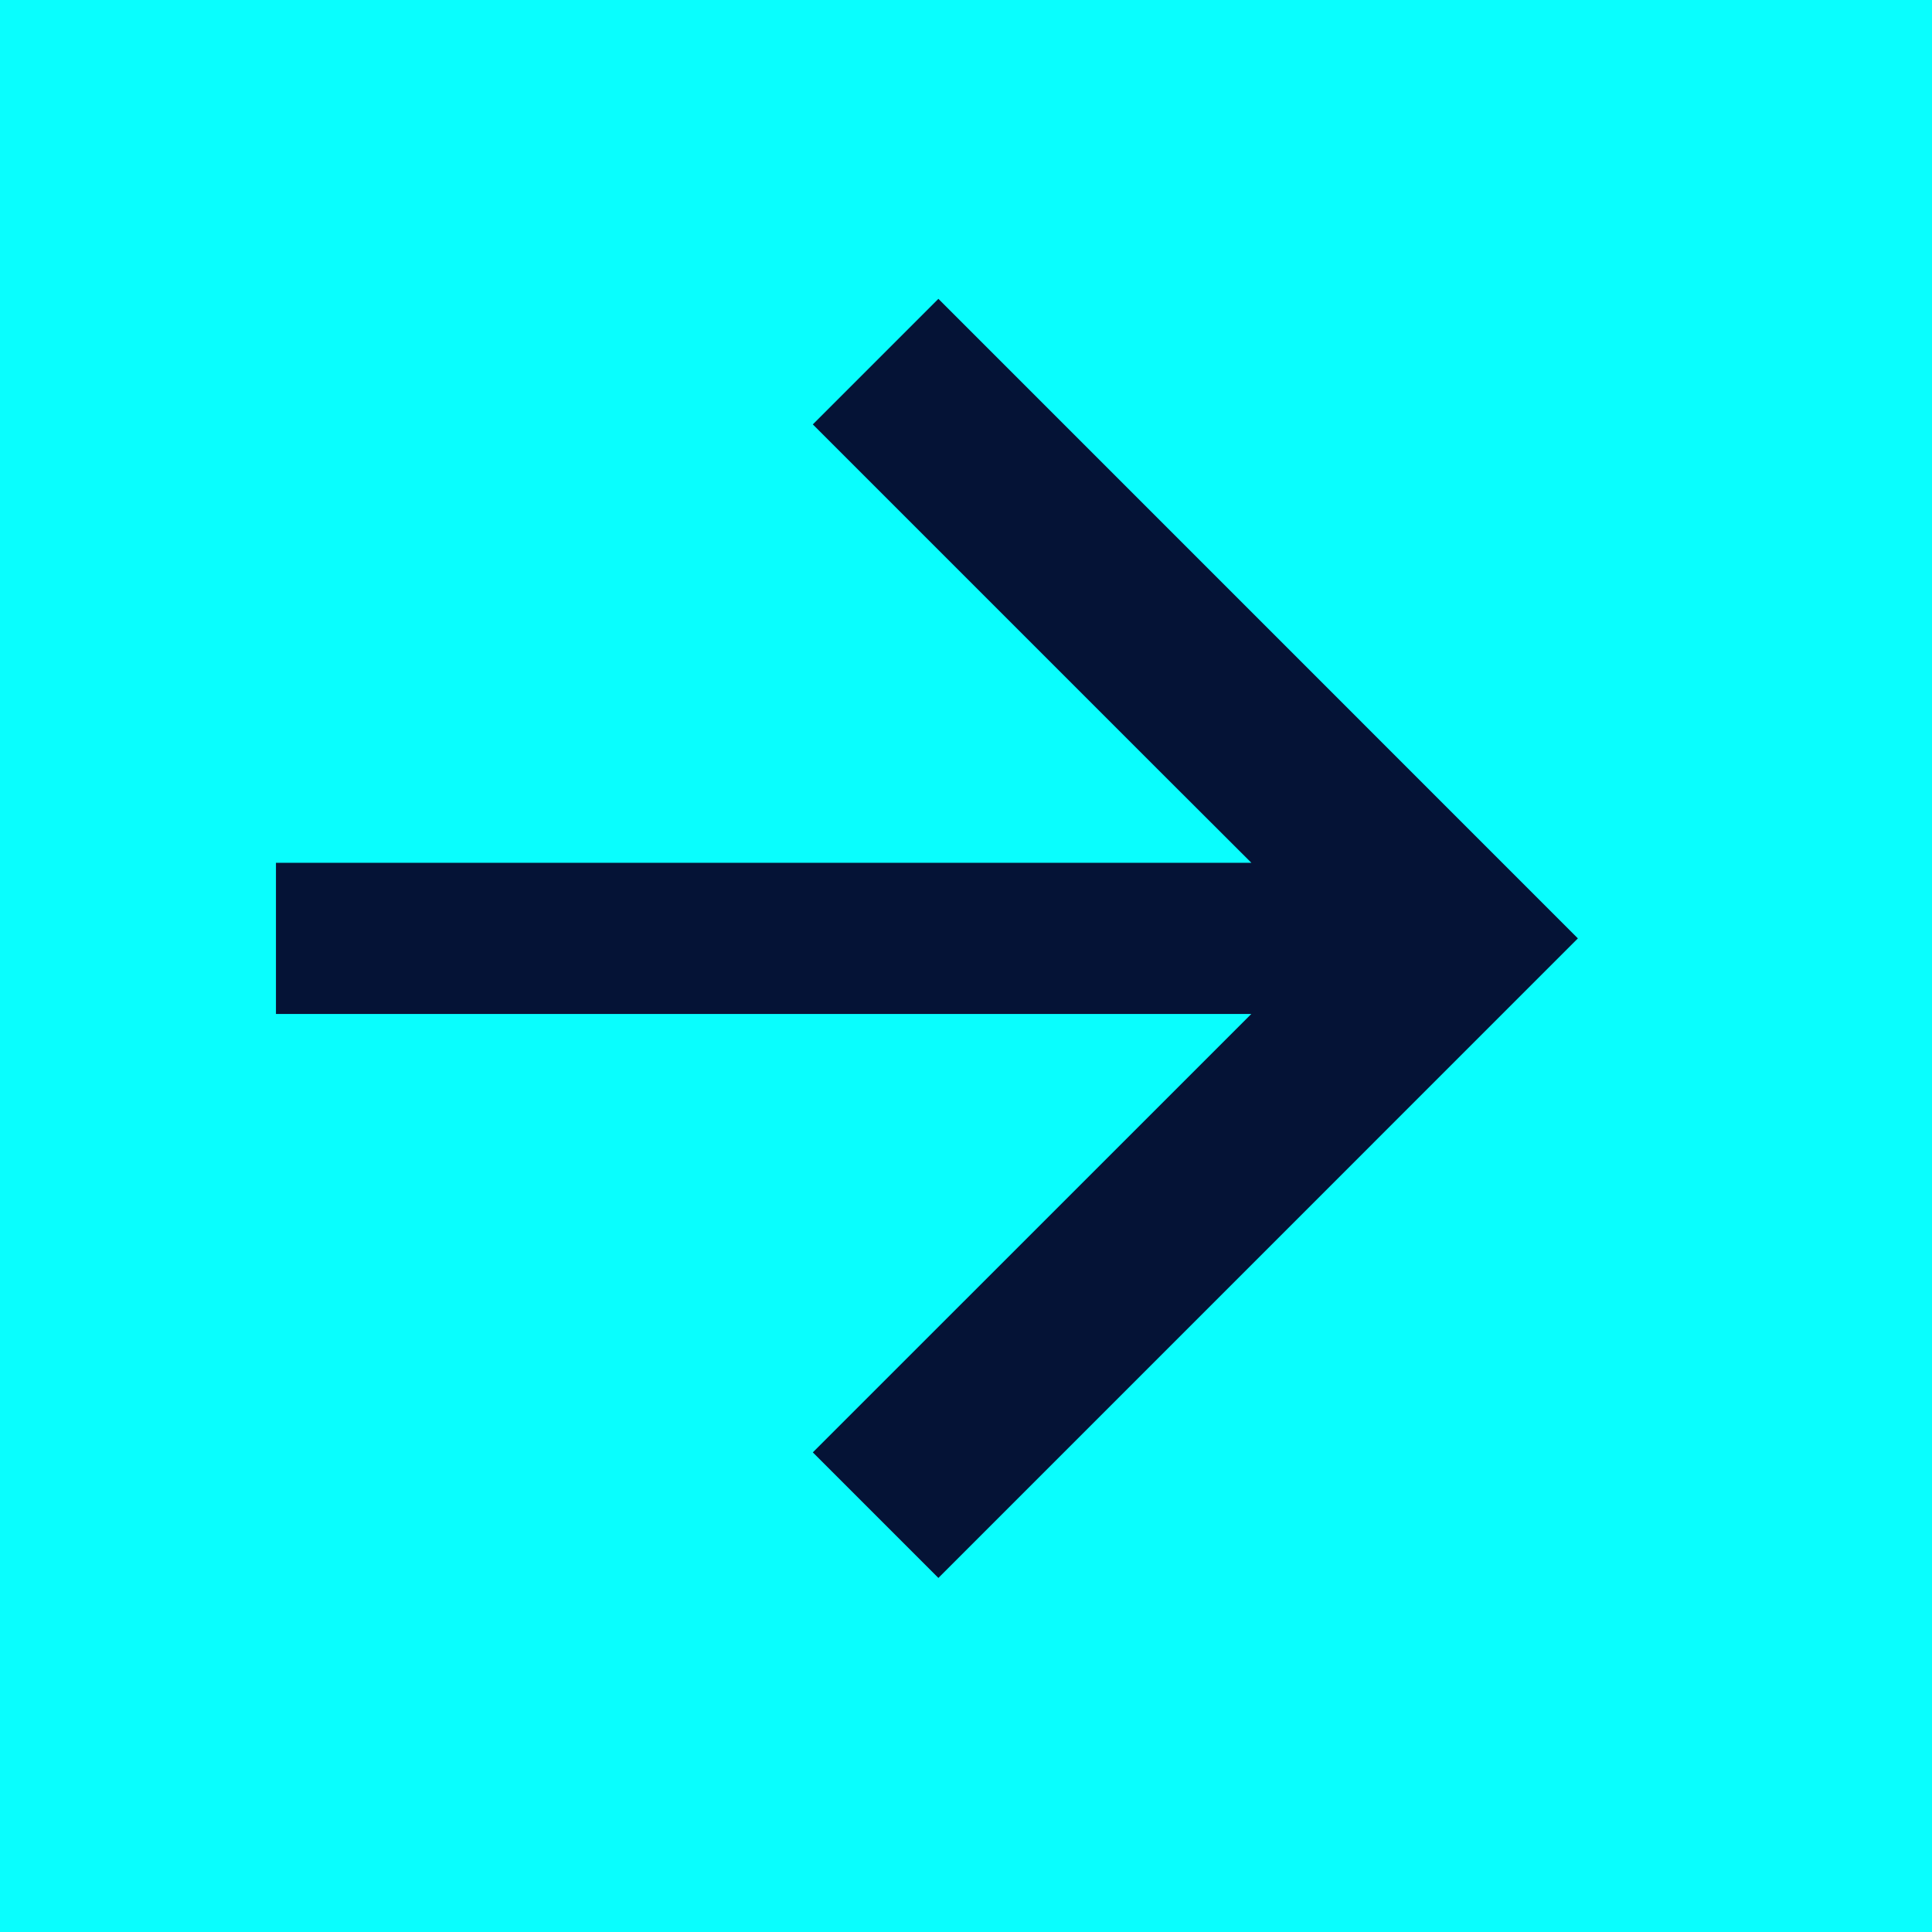
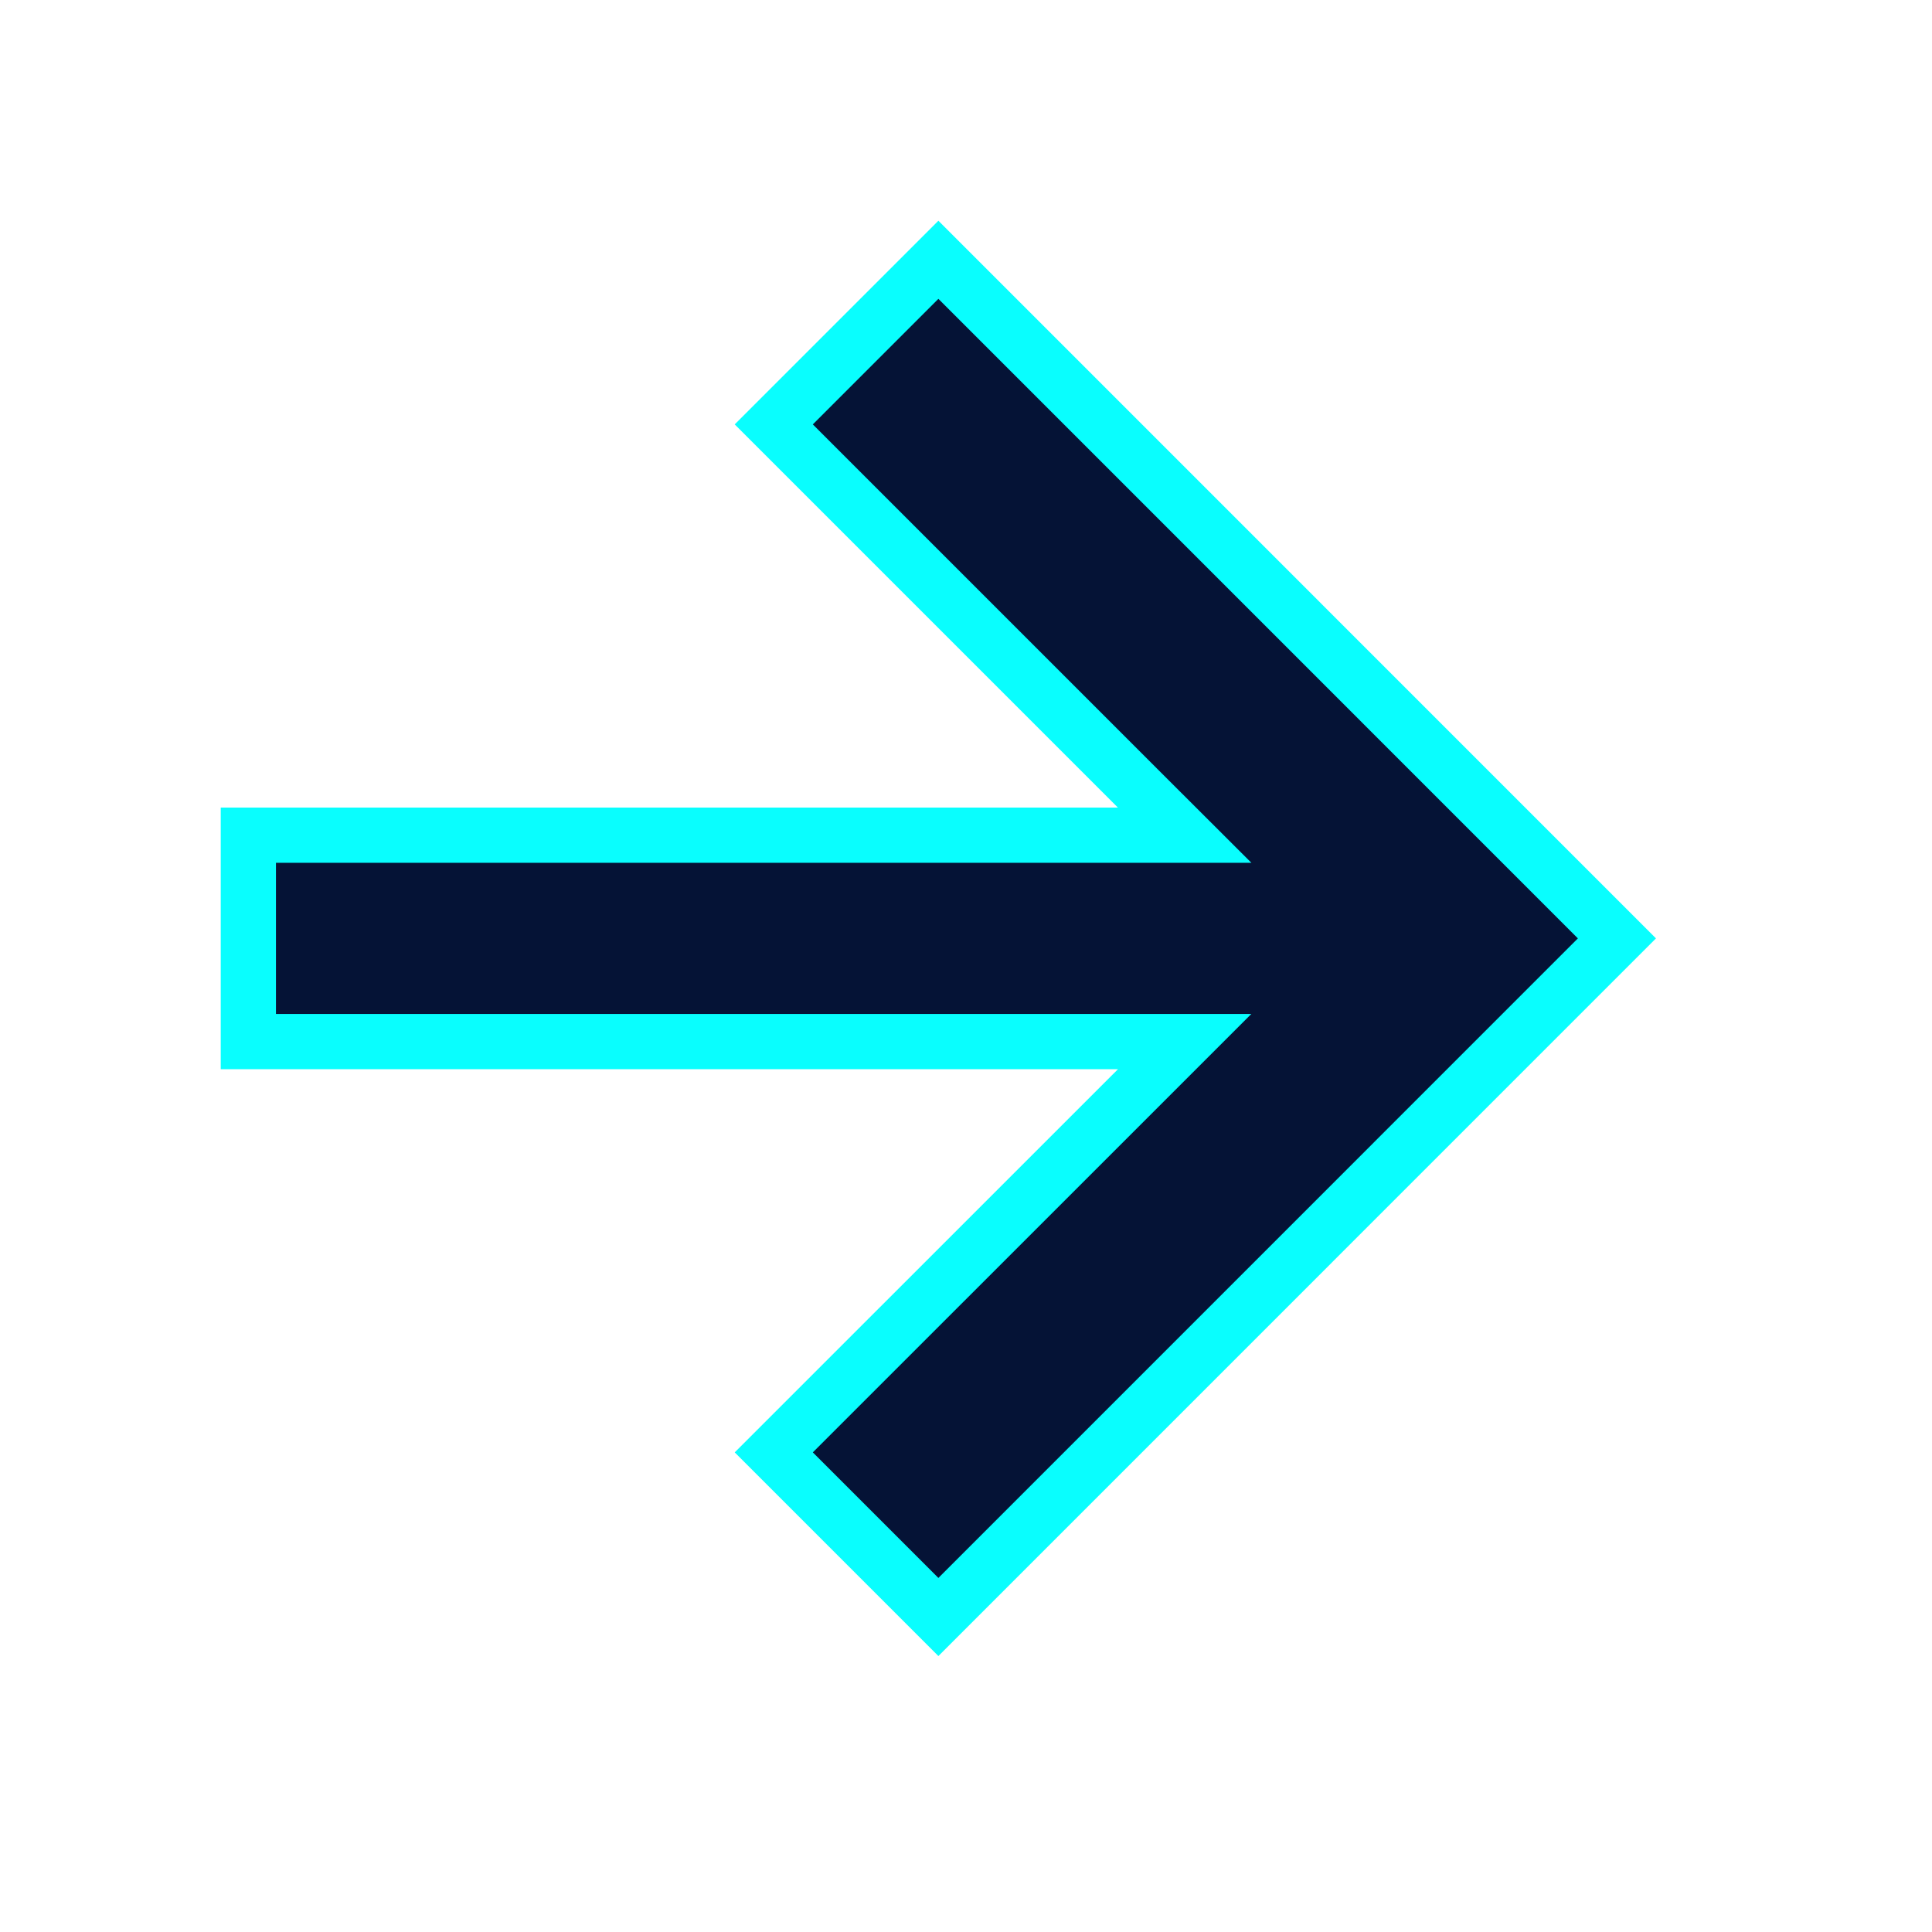
<svg xmlns="http://www.w3.org/2000/svg" width="24" height="24" viewBox="0 0 24 24" fill="none">
-   <rect width="24" height="24" fill="#09FEFE" />
  <path d="M20.086 11.657L11.657 20.087L9.612 18.042L14.13 13.525L14.716 12.939H3.085V10.375H14.716L14.13 9.79L9.612 5.272L11.657 3.227L20.086 11.657Z" fill="#051336" stroke="#09FEFE" stroke-width="0.686" />
</svg>